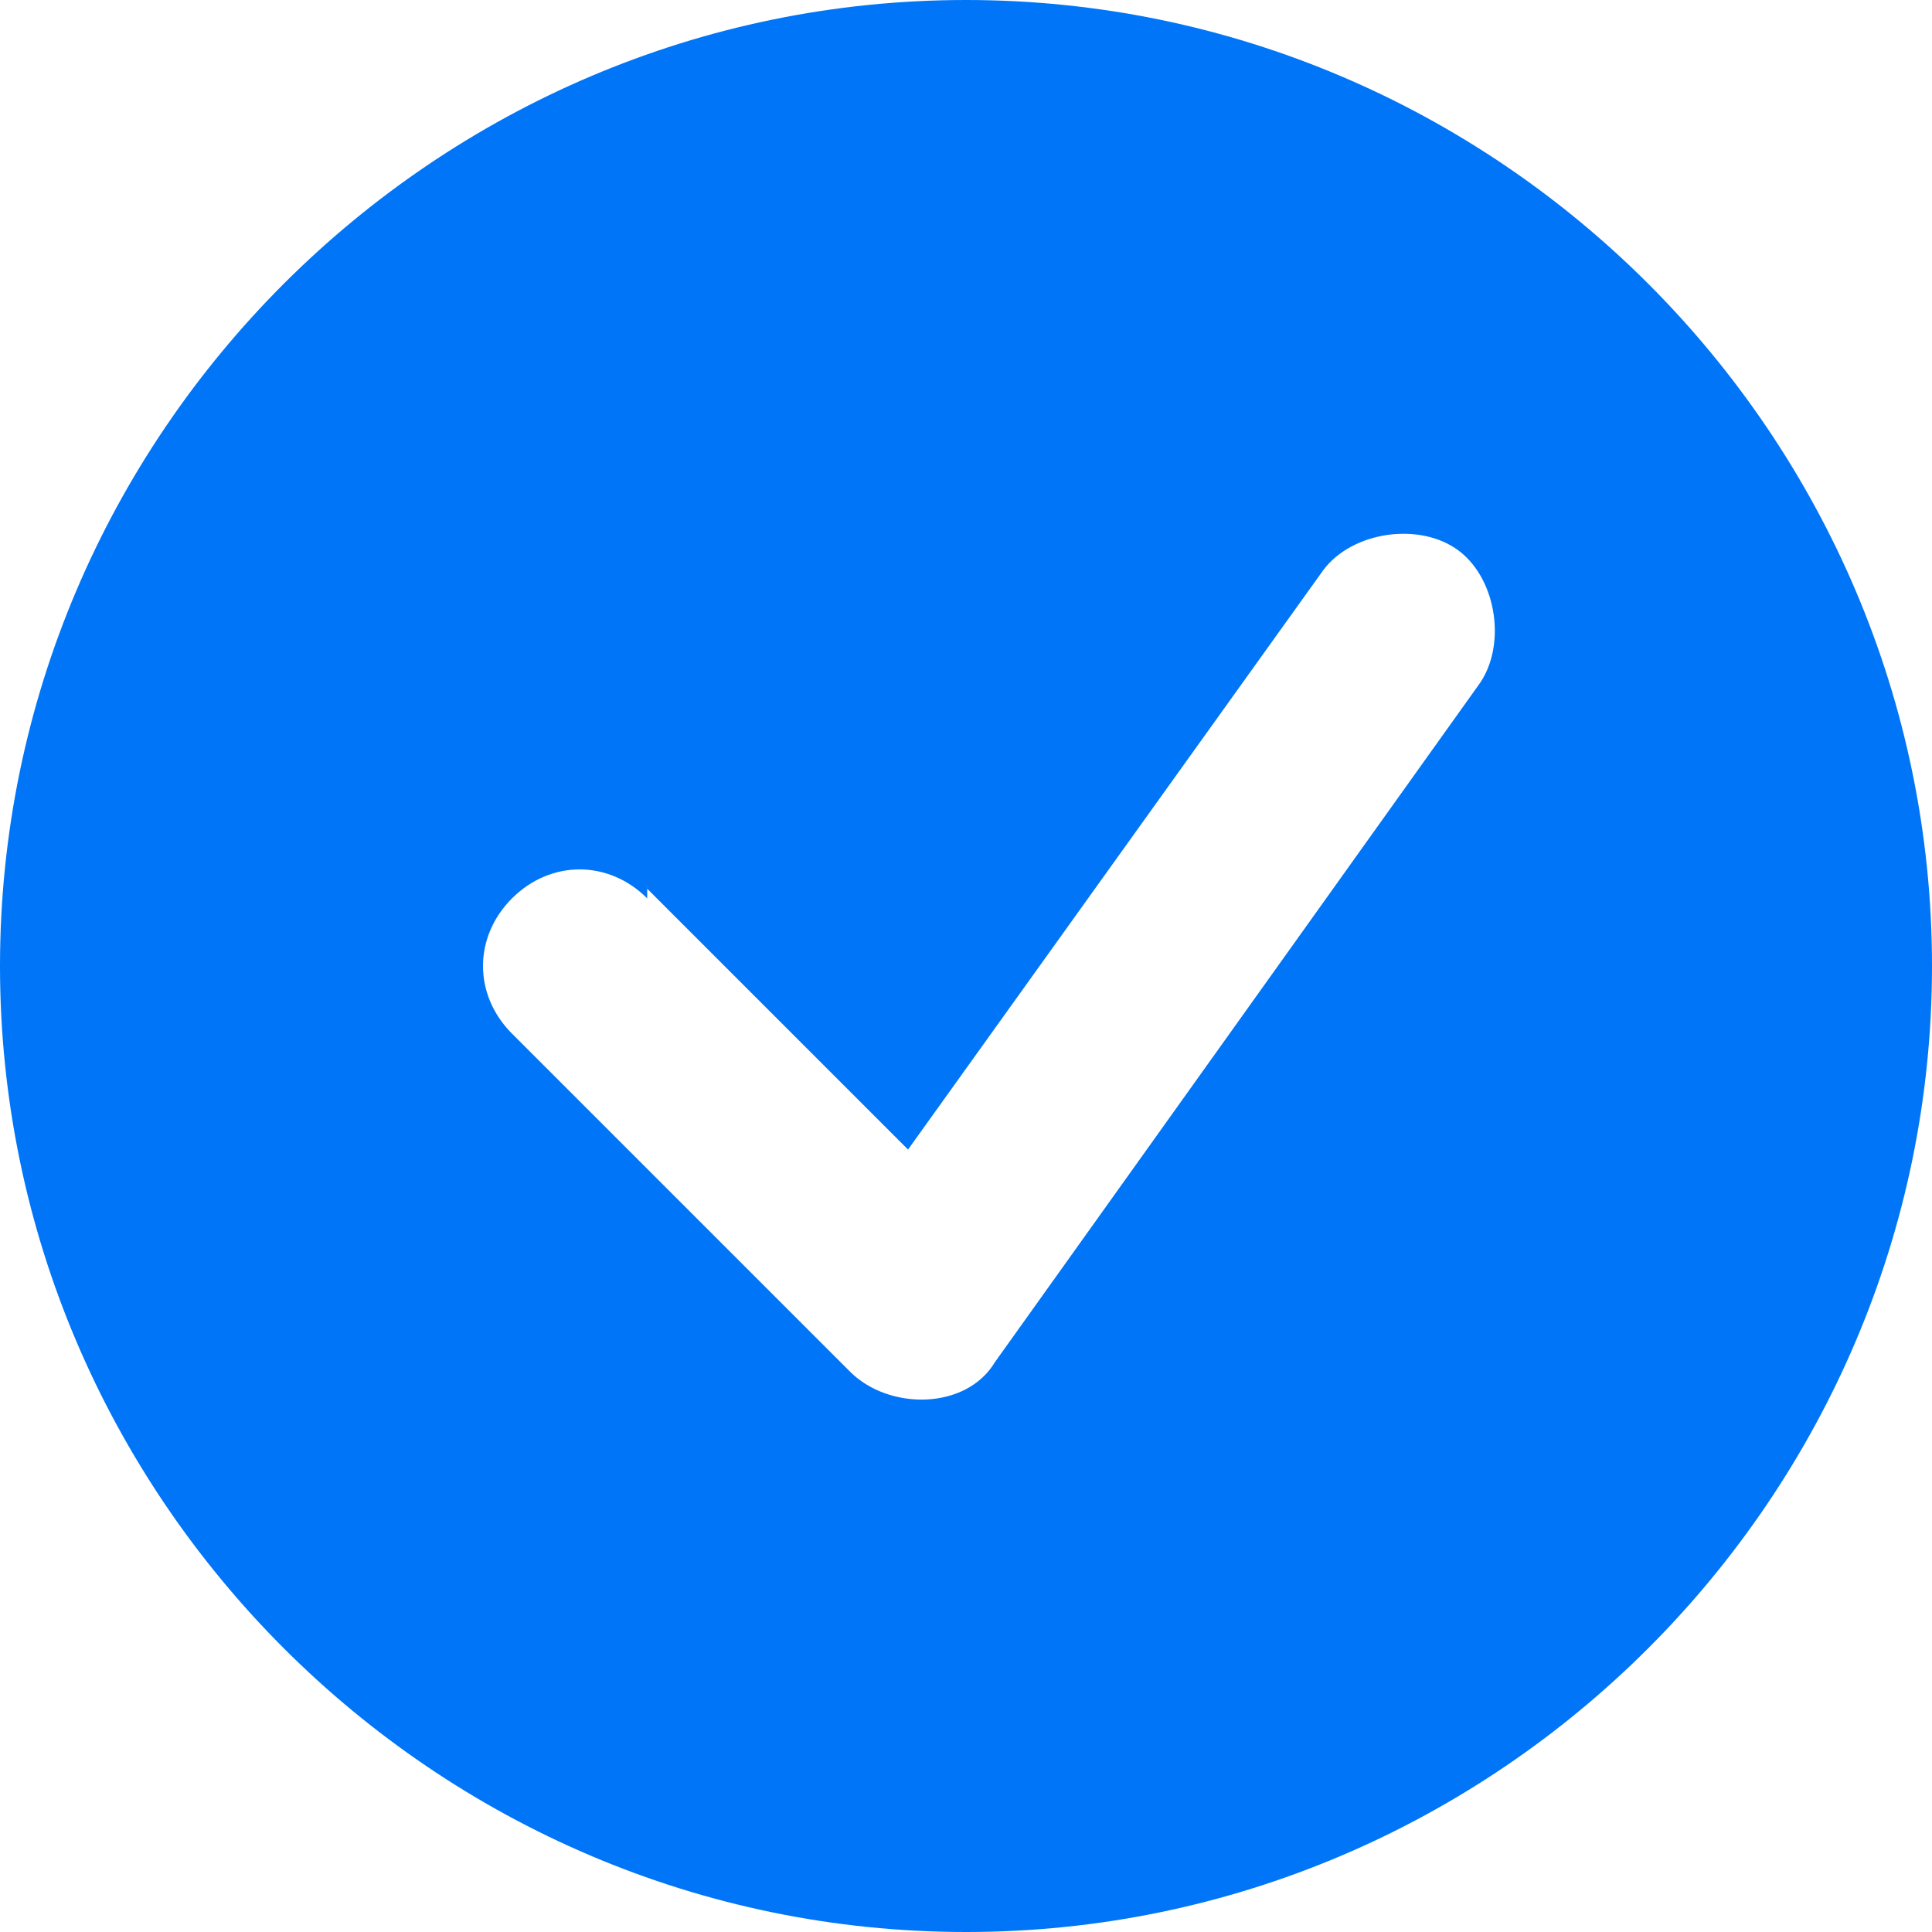
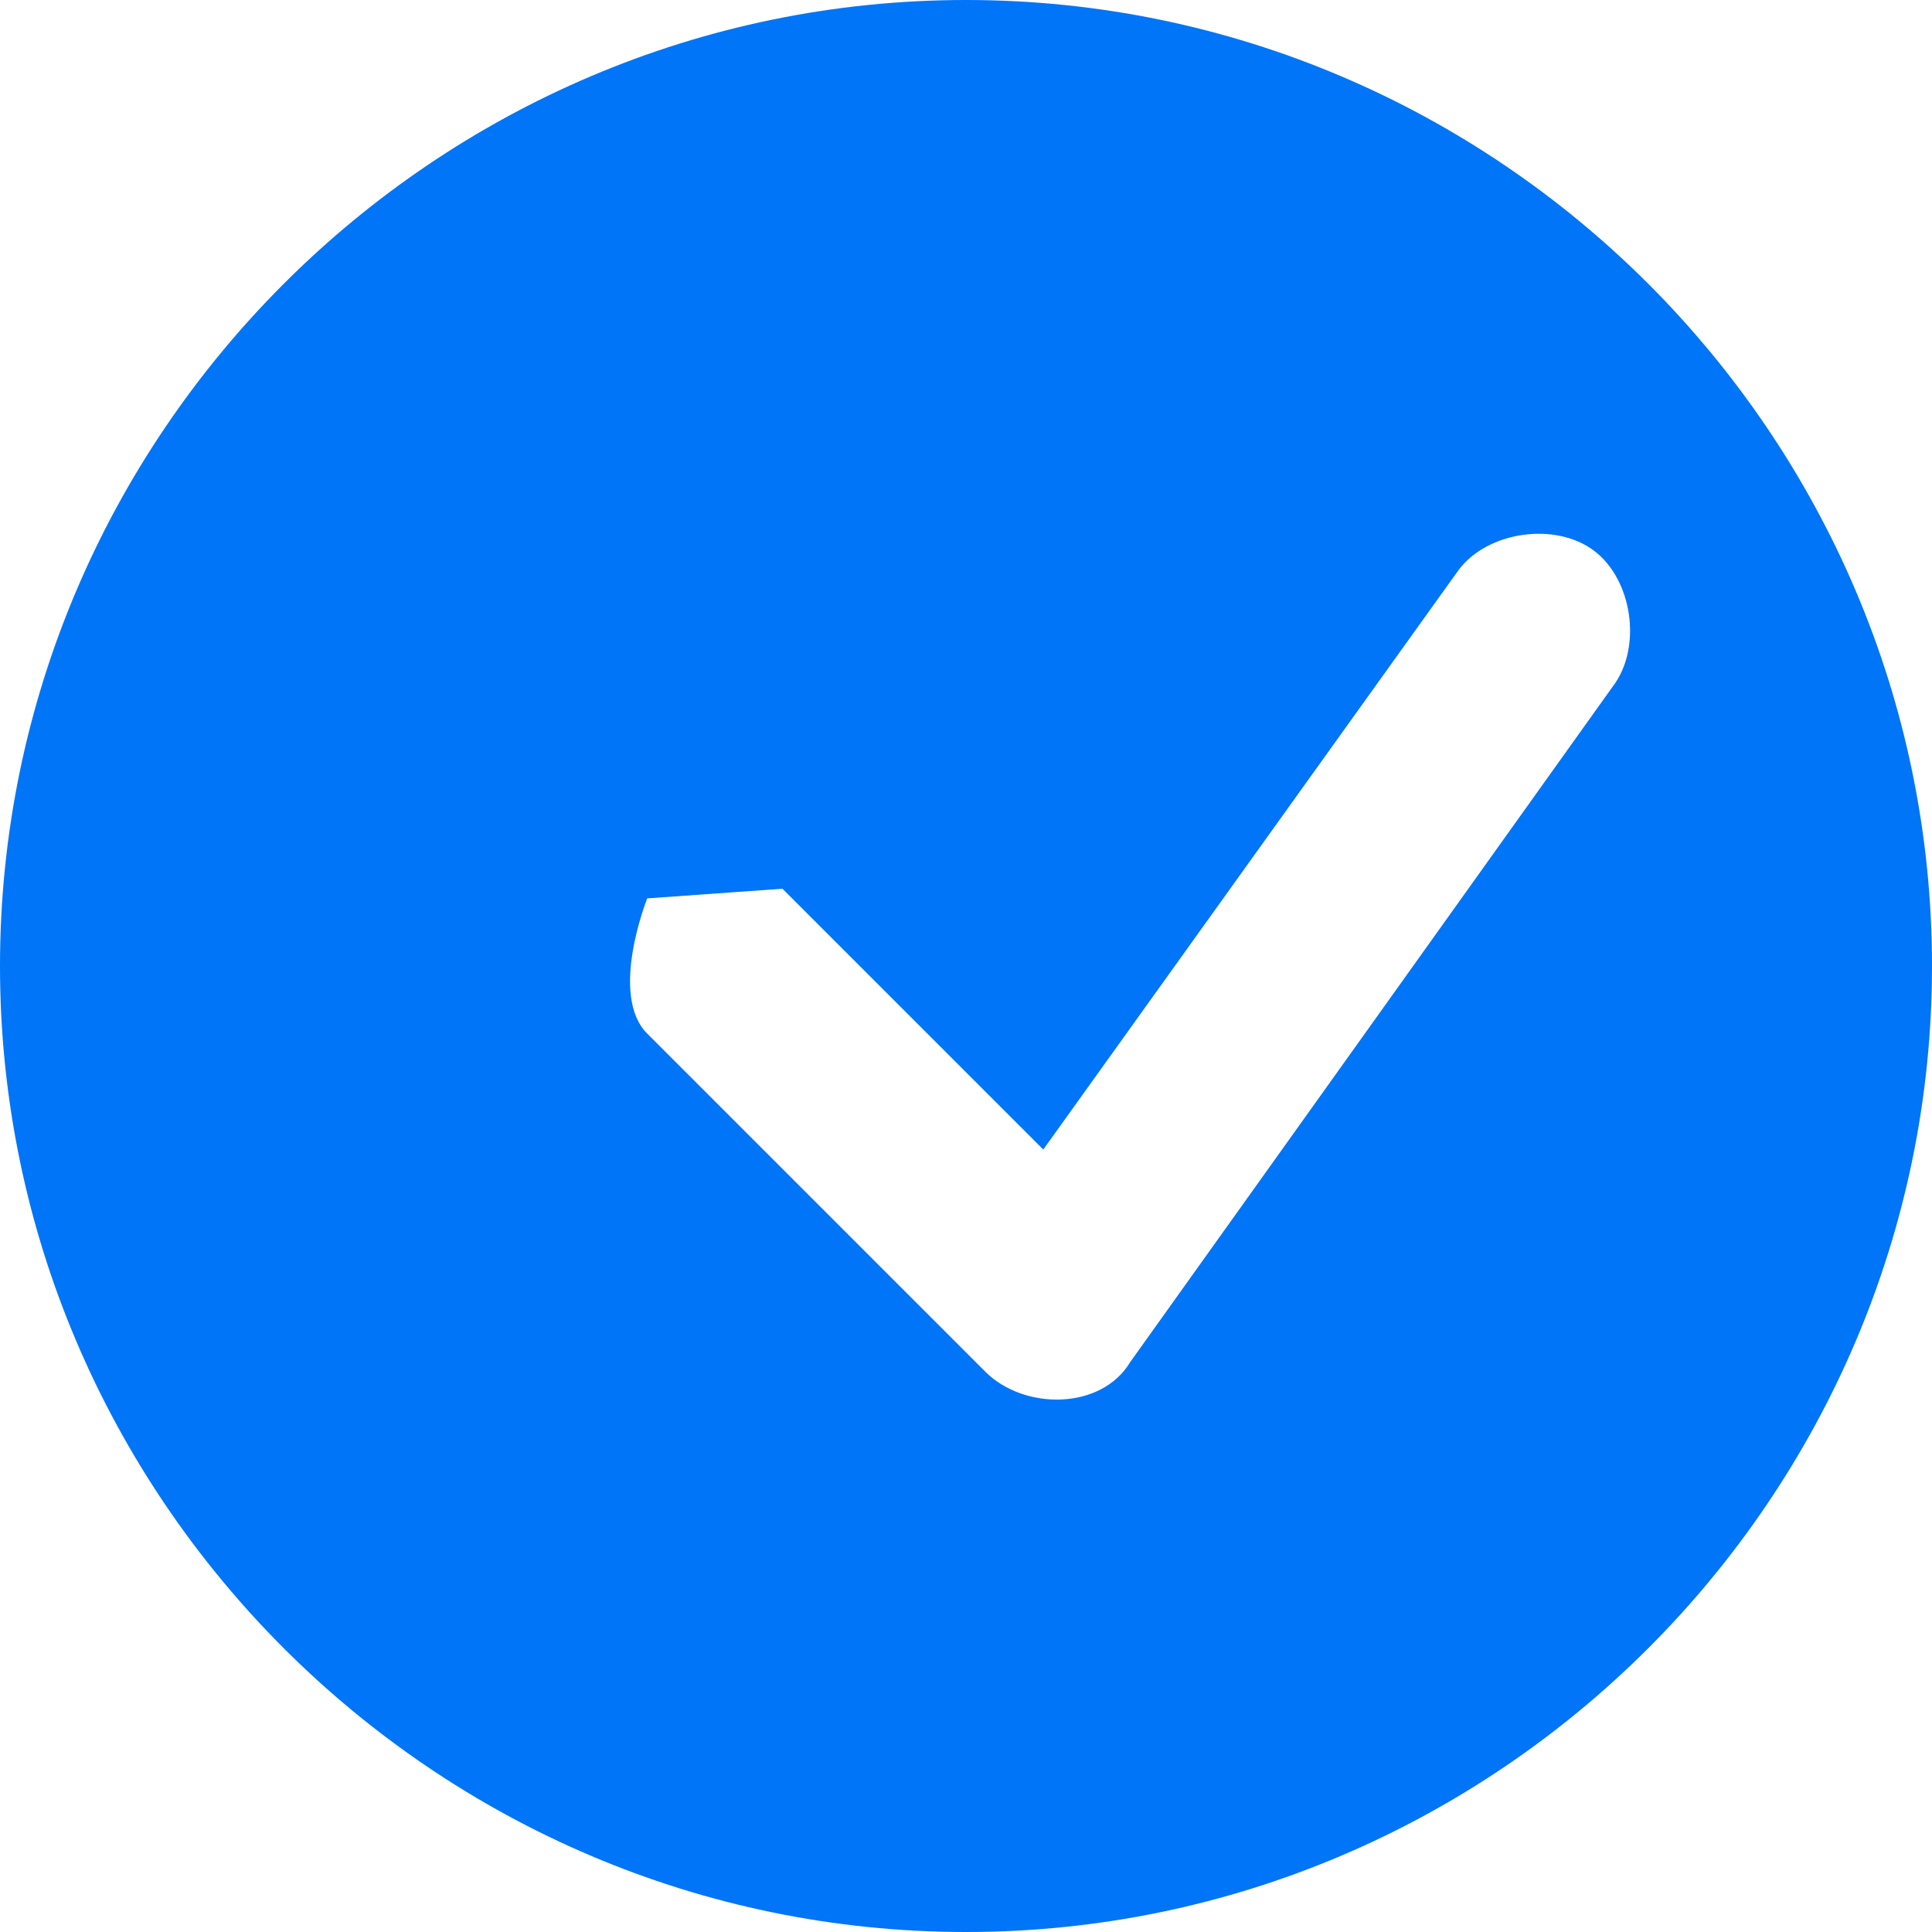
<svg xmlns="http://www.w3.org/2000/svg" id="Layer_1" width="20" height="20" version="1.1" viewBox="0 0 20 20">
  <defs>
    <style>
      .st0 {
        fill: #0075f7;
      }
    </style>
  </defs>
-   <path class="st0" d="M10,0c5.5,0,10,4.5,10,10s-4.5,10-10,10S0,15.5,0,10,4.5,0,10,0ZM6.7,9.3c-.4-.4-1-.4-1.4,0s-.4,1,0,1.4l3.5,3.5c.4.4,1.2.4,1.5-.1l5-7c.3-.4.2-1.1-.2-1.4s-1.1-.2-1.4.2l-4.3,6-2.7-2.7h0Z" />
+   <path class="st0" d="M10,0c5.5,0,10,4.5,10,10s-4.5,10-10,10S0,15.5,0,10,4.5,0,10,0ZM6.7,9.3s-.4,1,0,1.4l3.5,3.5c.4.4,1.2.4,1.5-.1l5-7c.3-.4.2-1.1-.2-1.4s-1.1-.2-1.4.2l-4.3,6-2.7-2.7h0Z" />
</svg>